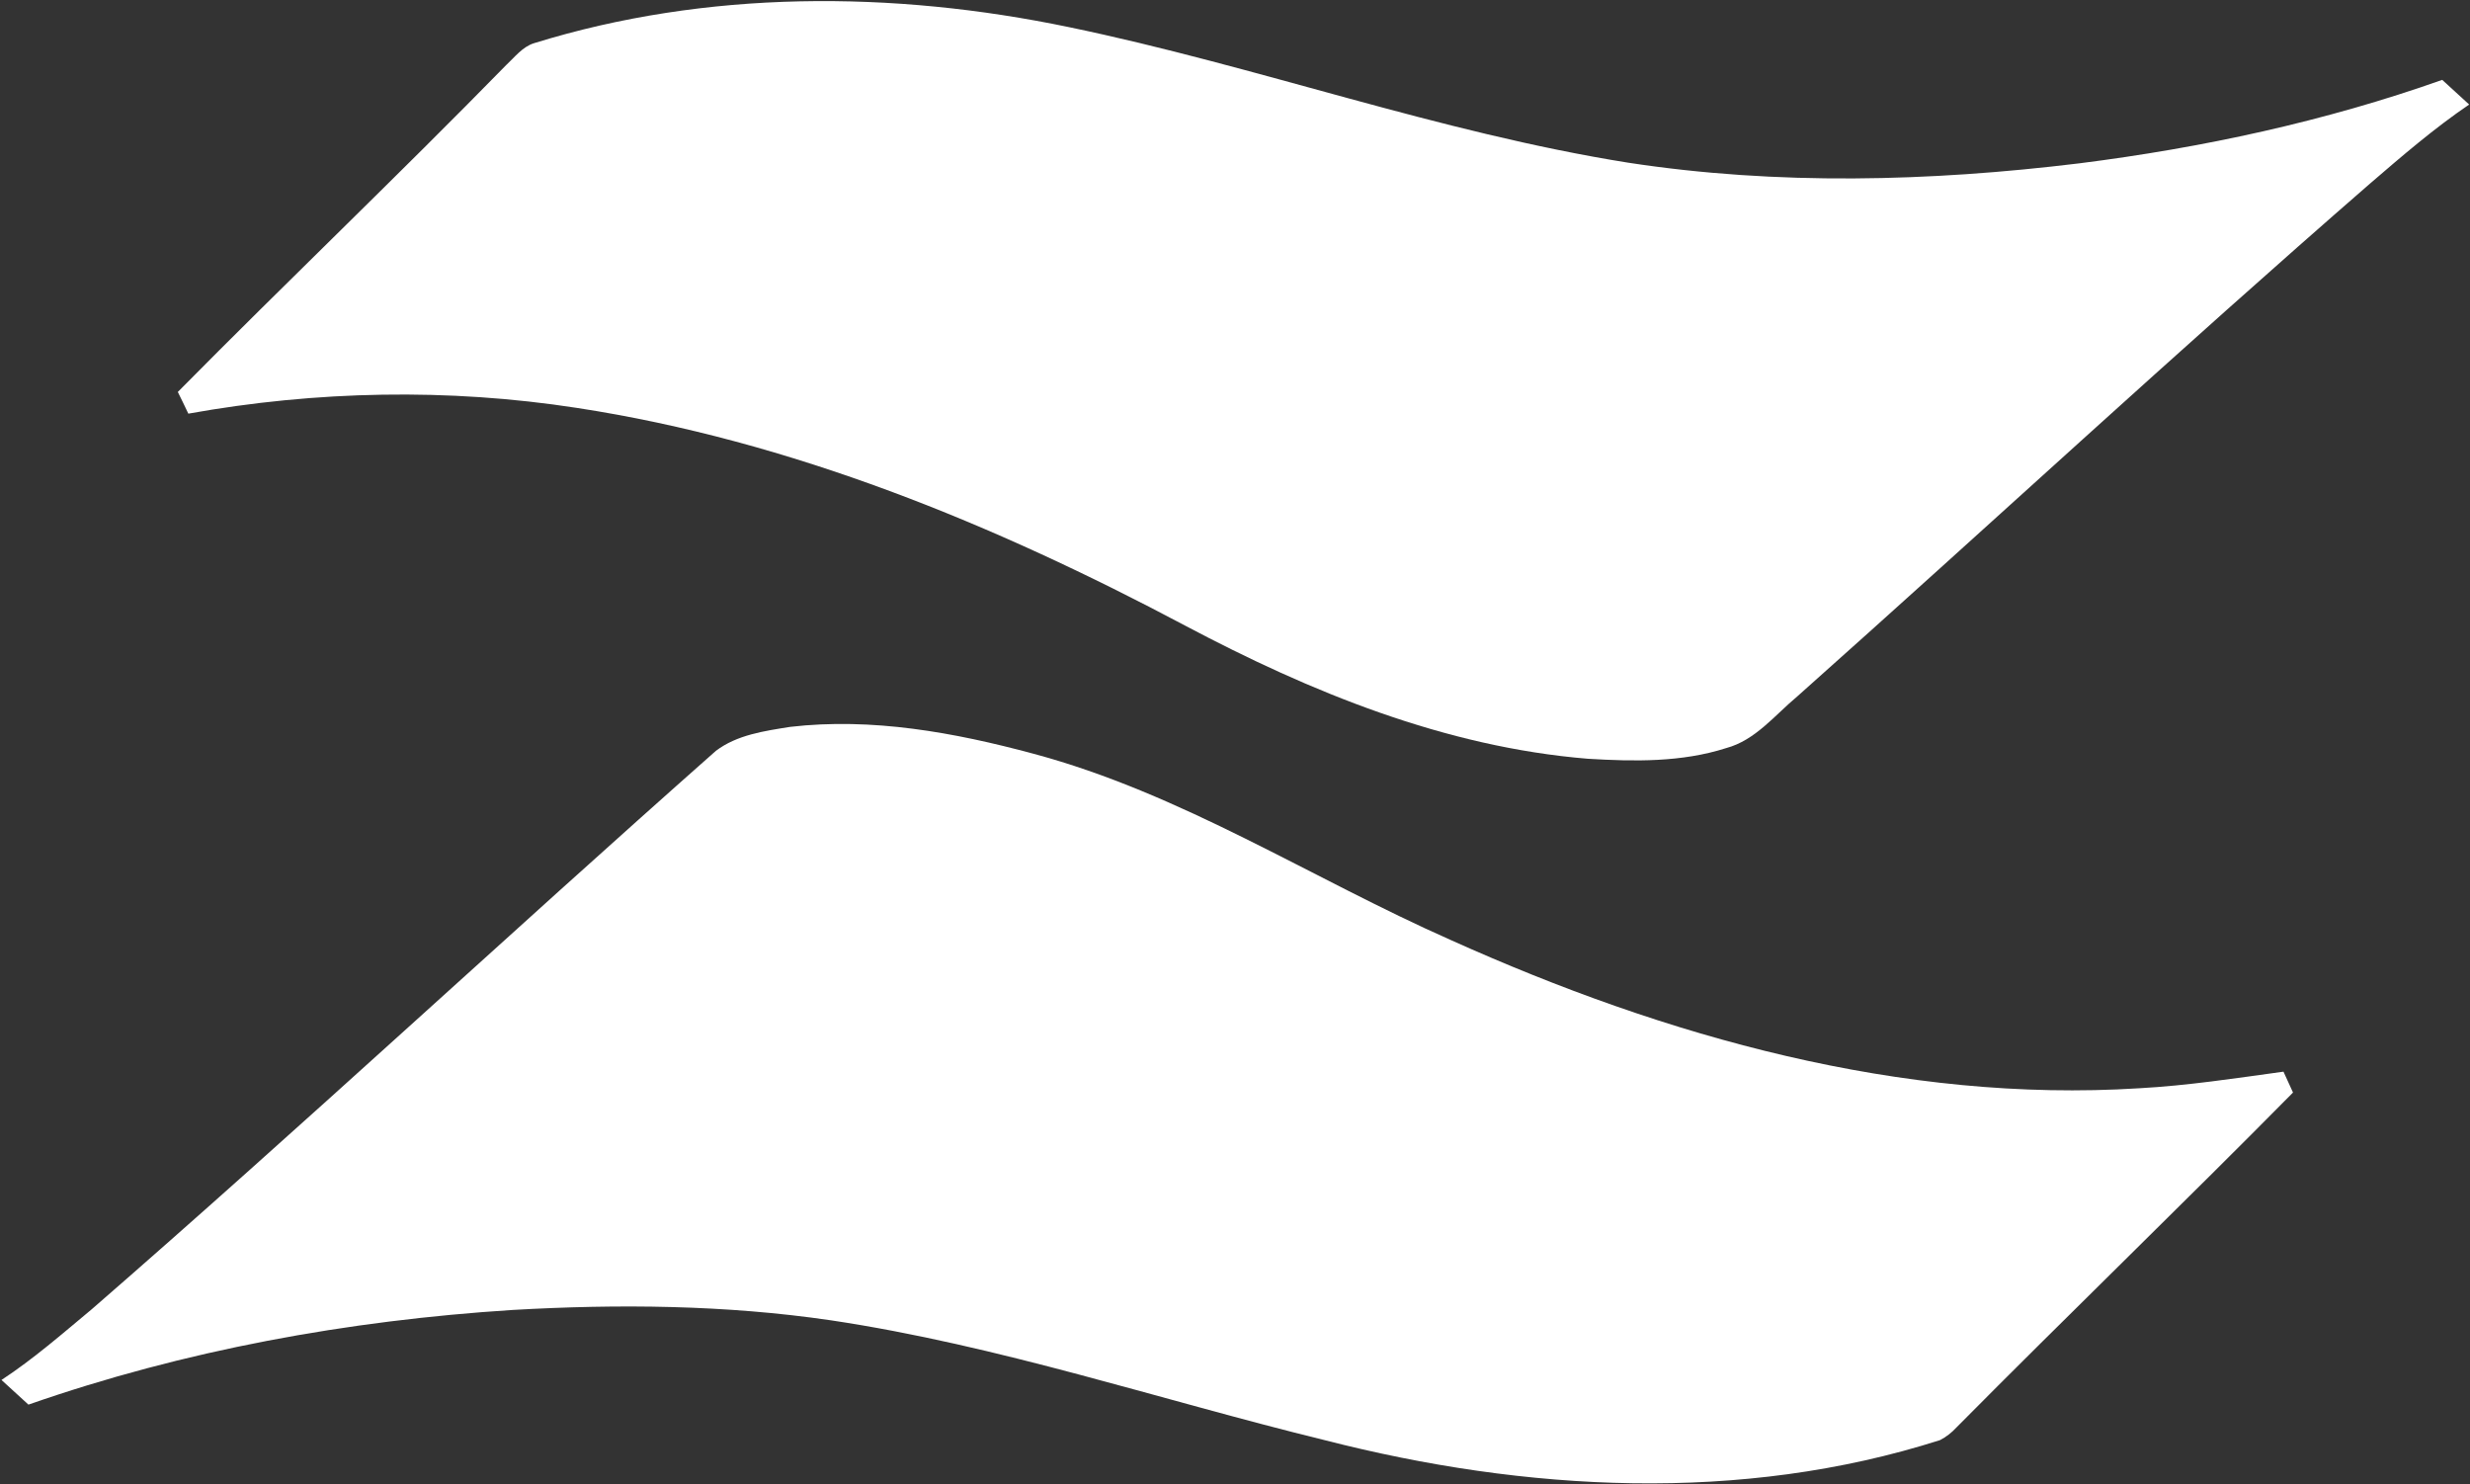
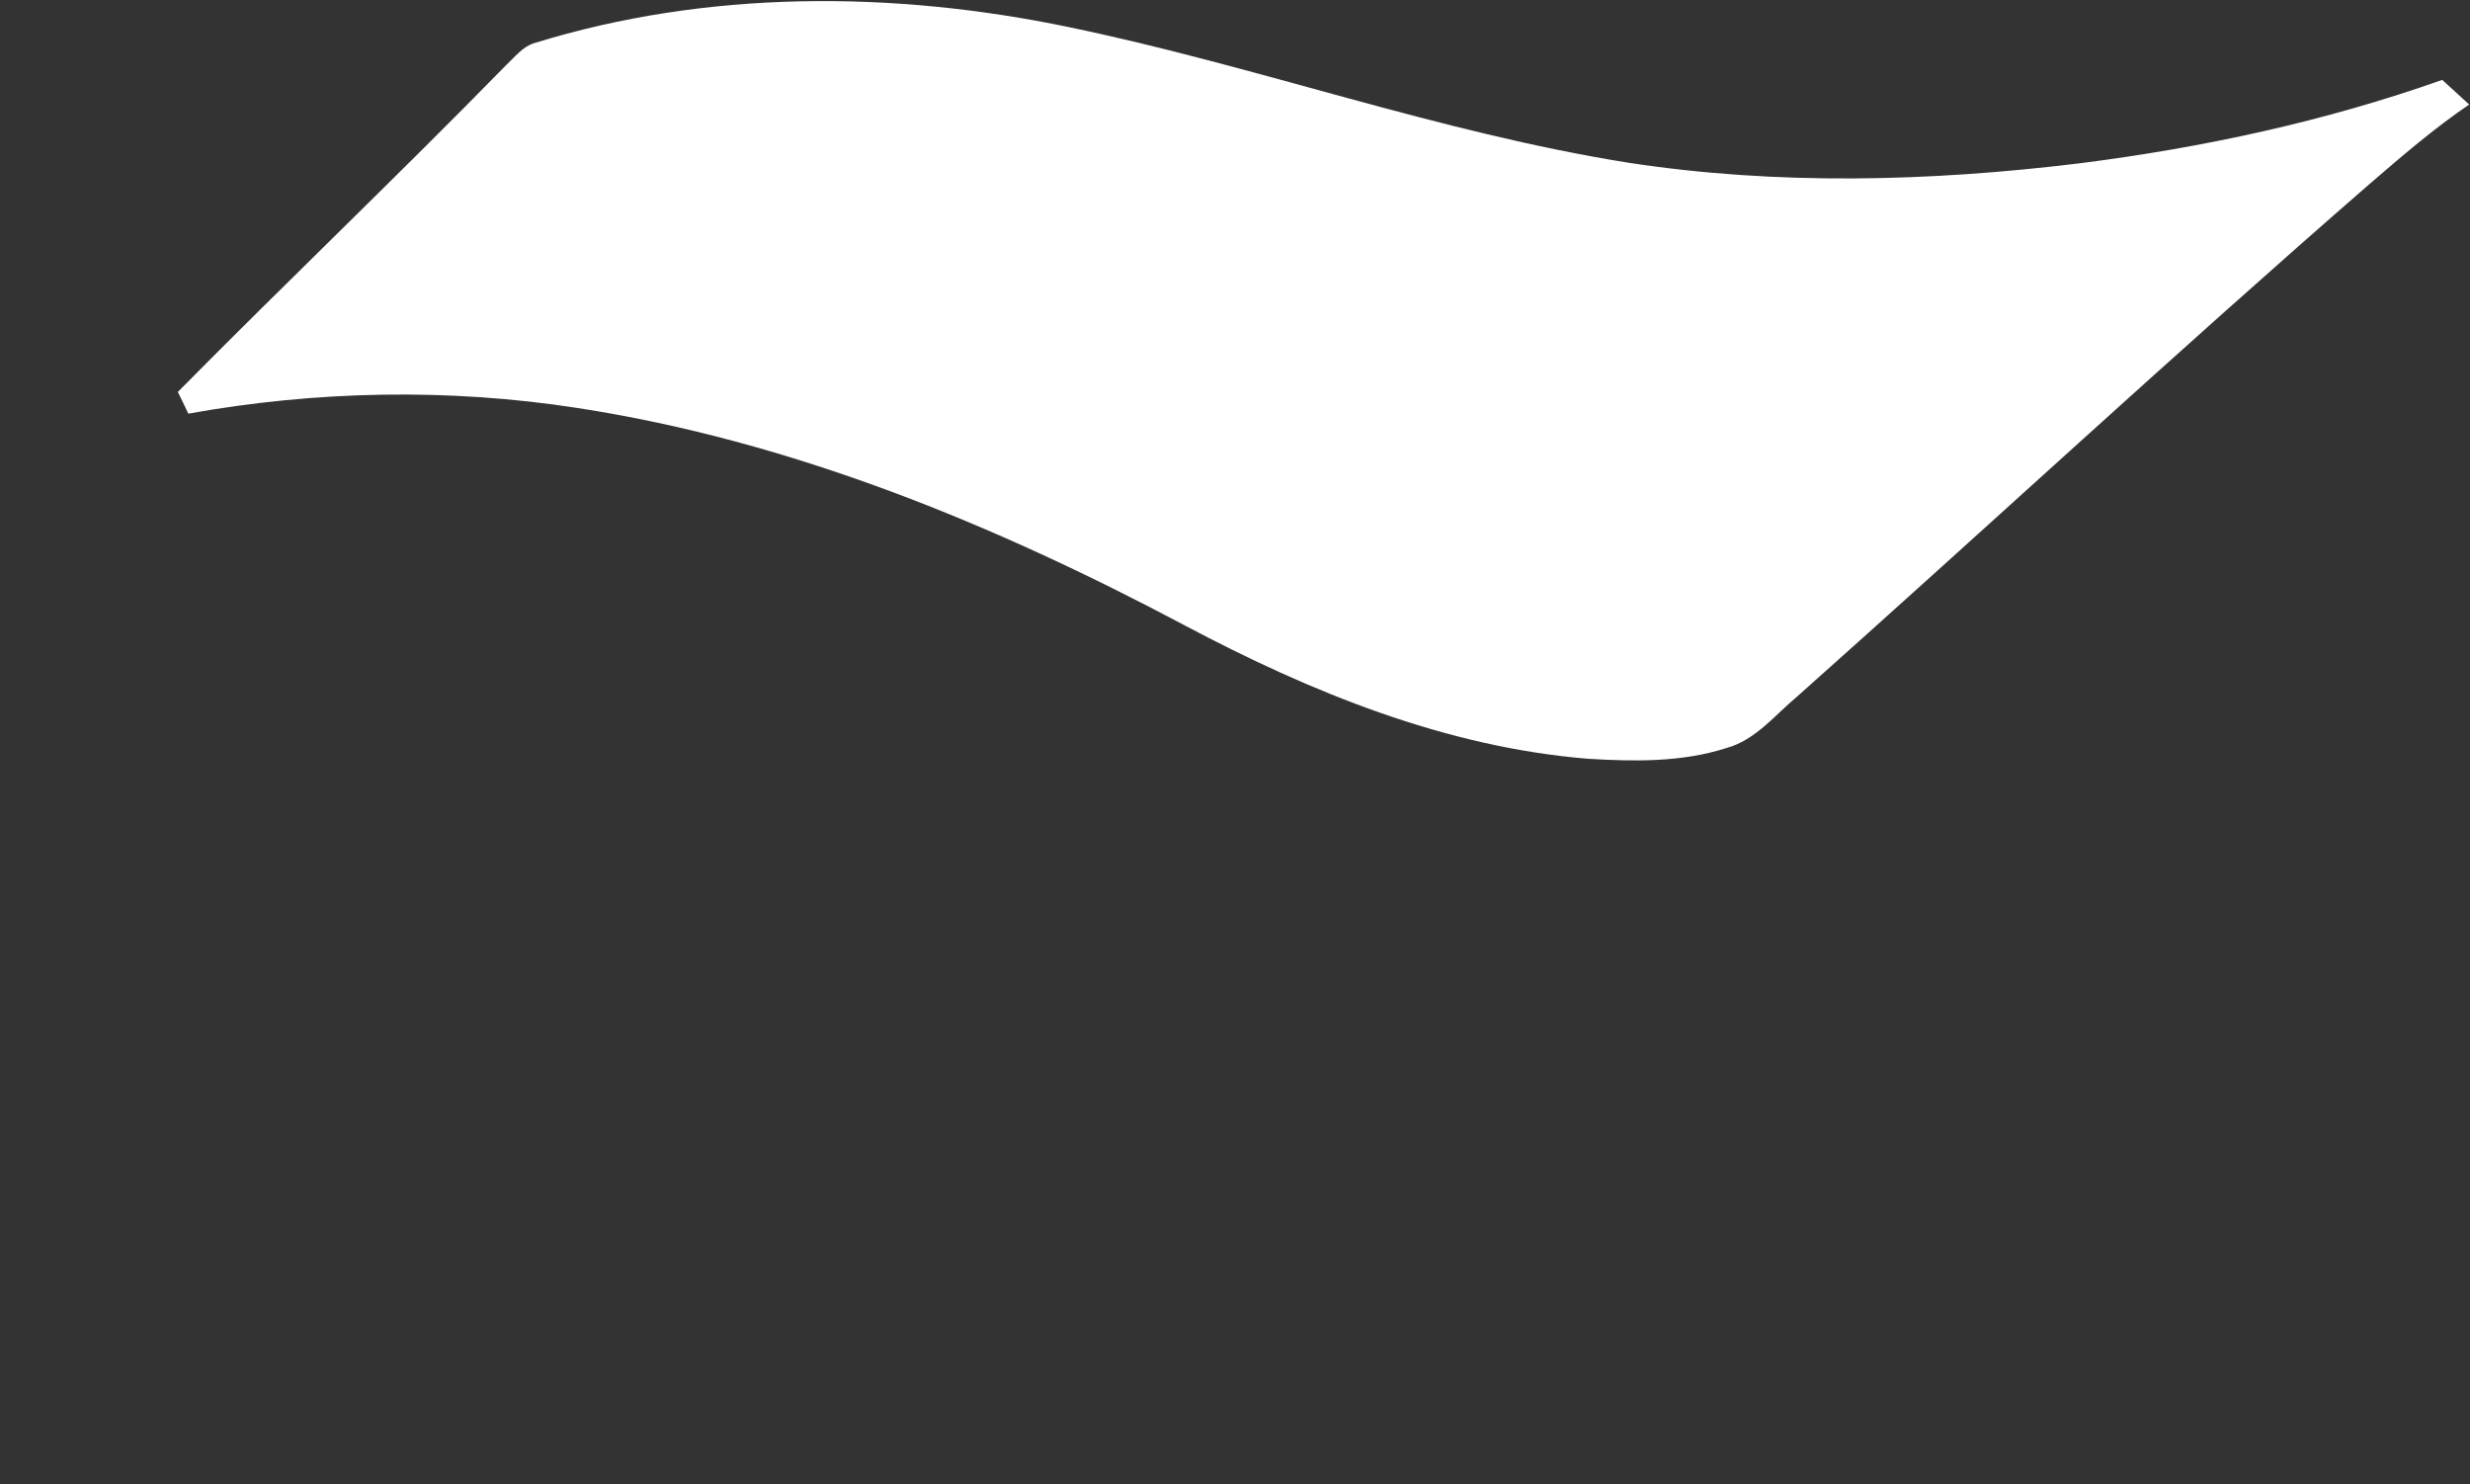
<svg xmlns="http://www.w3.org/2000/svg" version="1.2" viewBox="0 0 1503 903" width="1503" height="903">
  <rect x="0" y="0" width="1503" height="903" fill="#333333" stroke="none" />
  <title>zacros-logo_1000px-1-svg</title>
  <style>
		.s0 { fill: #ffffff } 
	</style>
  <g id="#0073beff">
    <path id="Layer" class="s0" d="m324.9 26.3c105.2-32.6 218.4-32.1 325.5-9.8 114.4 23.7 224.9 64.1 340.4 82.5 90.8 13.9 183.4 11.5 274.4 0.4 75.1-9.5 149.5-25.5 220.9-50.8 5.5 5 11 10 16.4 15-21.2 14.4-40.7 31.2-60.1 47.9-117.8 102.4-232.3 208.6-348.8 312.3-13.7 11.4-25.4 26.6-43.2 31.4-27.1 8.7-56 8.2-84.1 6.5-86.9-7.1-168.9-40.6-245.3-81.1-116-61.6-239.5-112.4-370-132.4-78.3-12.1-158.5-10.5-236.4 3.5-2.1-4.4-4.2-8.8-6.4-13.2 66.1-66.9 134.1-131.7 199.8-198.9 5.2-4.8 9.9-11.1 16.9-13.3z" />
  </g>
  <g id="#00918cff">
-     <path id="Layer" class="s0" d="m435.6 456.9c12.9-9.8 29.6-12.1 45.2-14.6 49.8-5.8 100 3.4 147.9 16.3 90.4 24.2 169.3 75.9 254.1 113.4 130.9 58.9 274.2 99.3 418.9 90.2 29.4-1.6 58.6-6.1 87.8-10.1q2.9 6.3 5.8 12.7c-67.7 68.5-137 135.4-204.8 203.8q-4.4 4.8-10 7.7c-121.2 38.7-252.5 31.3-374.5 0-100.1-24.5-198.2-57.6-300.4-72.9-64.1-9.4-129.2-10-193.7-6.3-100.1 6.4-199.8 24.5-294.6 57.6-5.4-5-10.9-10-16.4-15 19.5-12.8 37.1-28.2 55-43.1 128.2-111.4 252.5-227.2 379.7-339.7z" />
-   </g>
+     </g>
</svg>